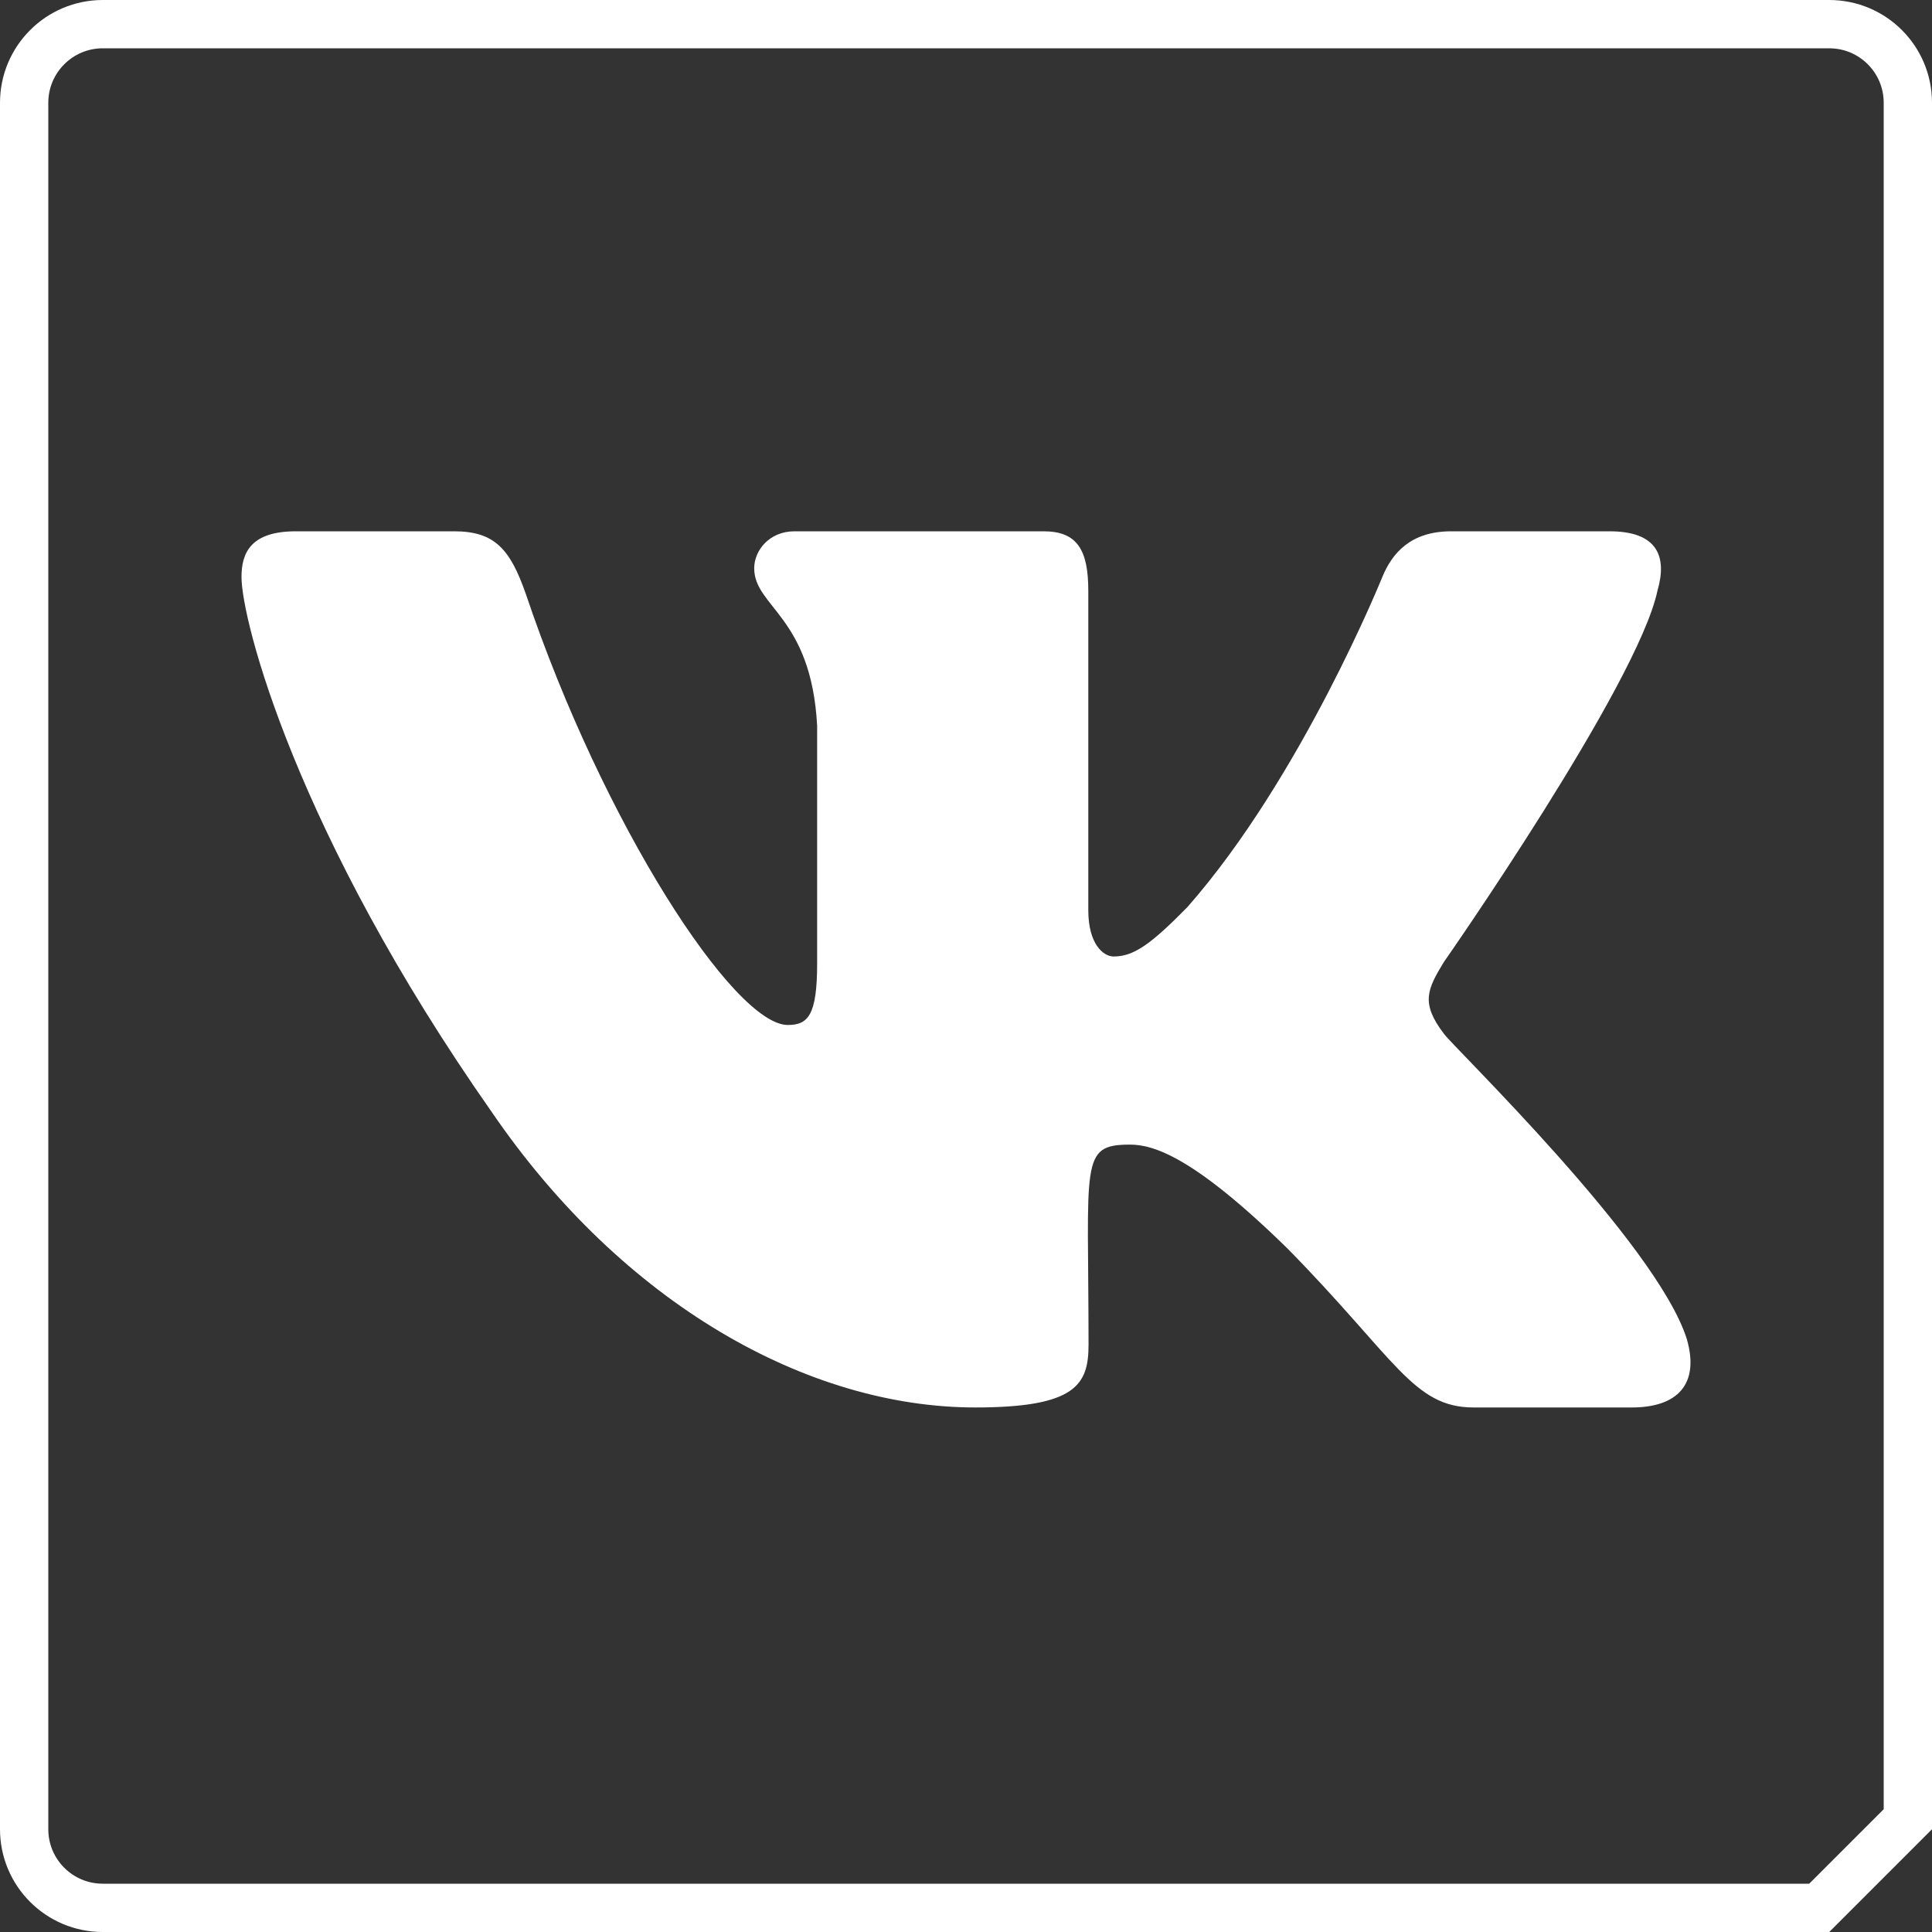
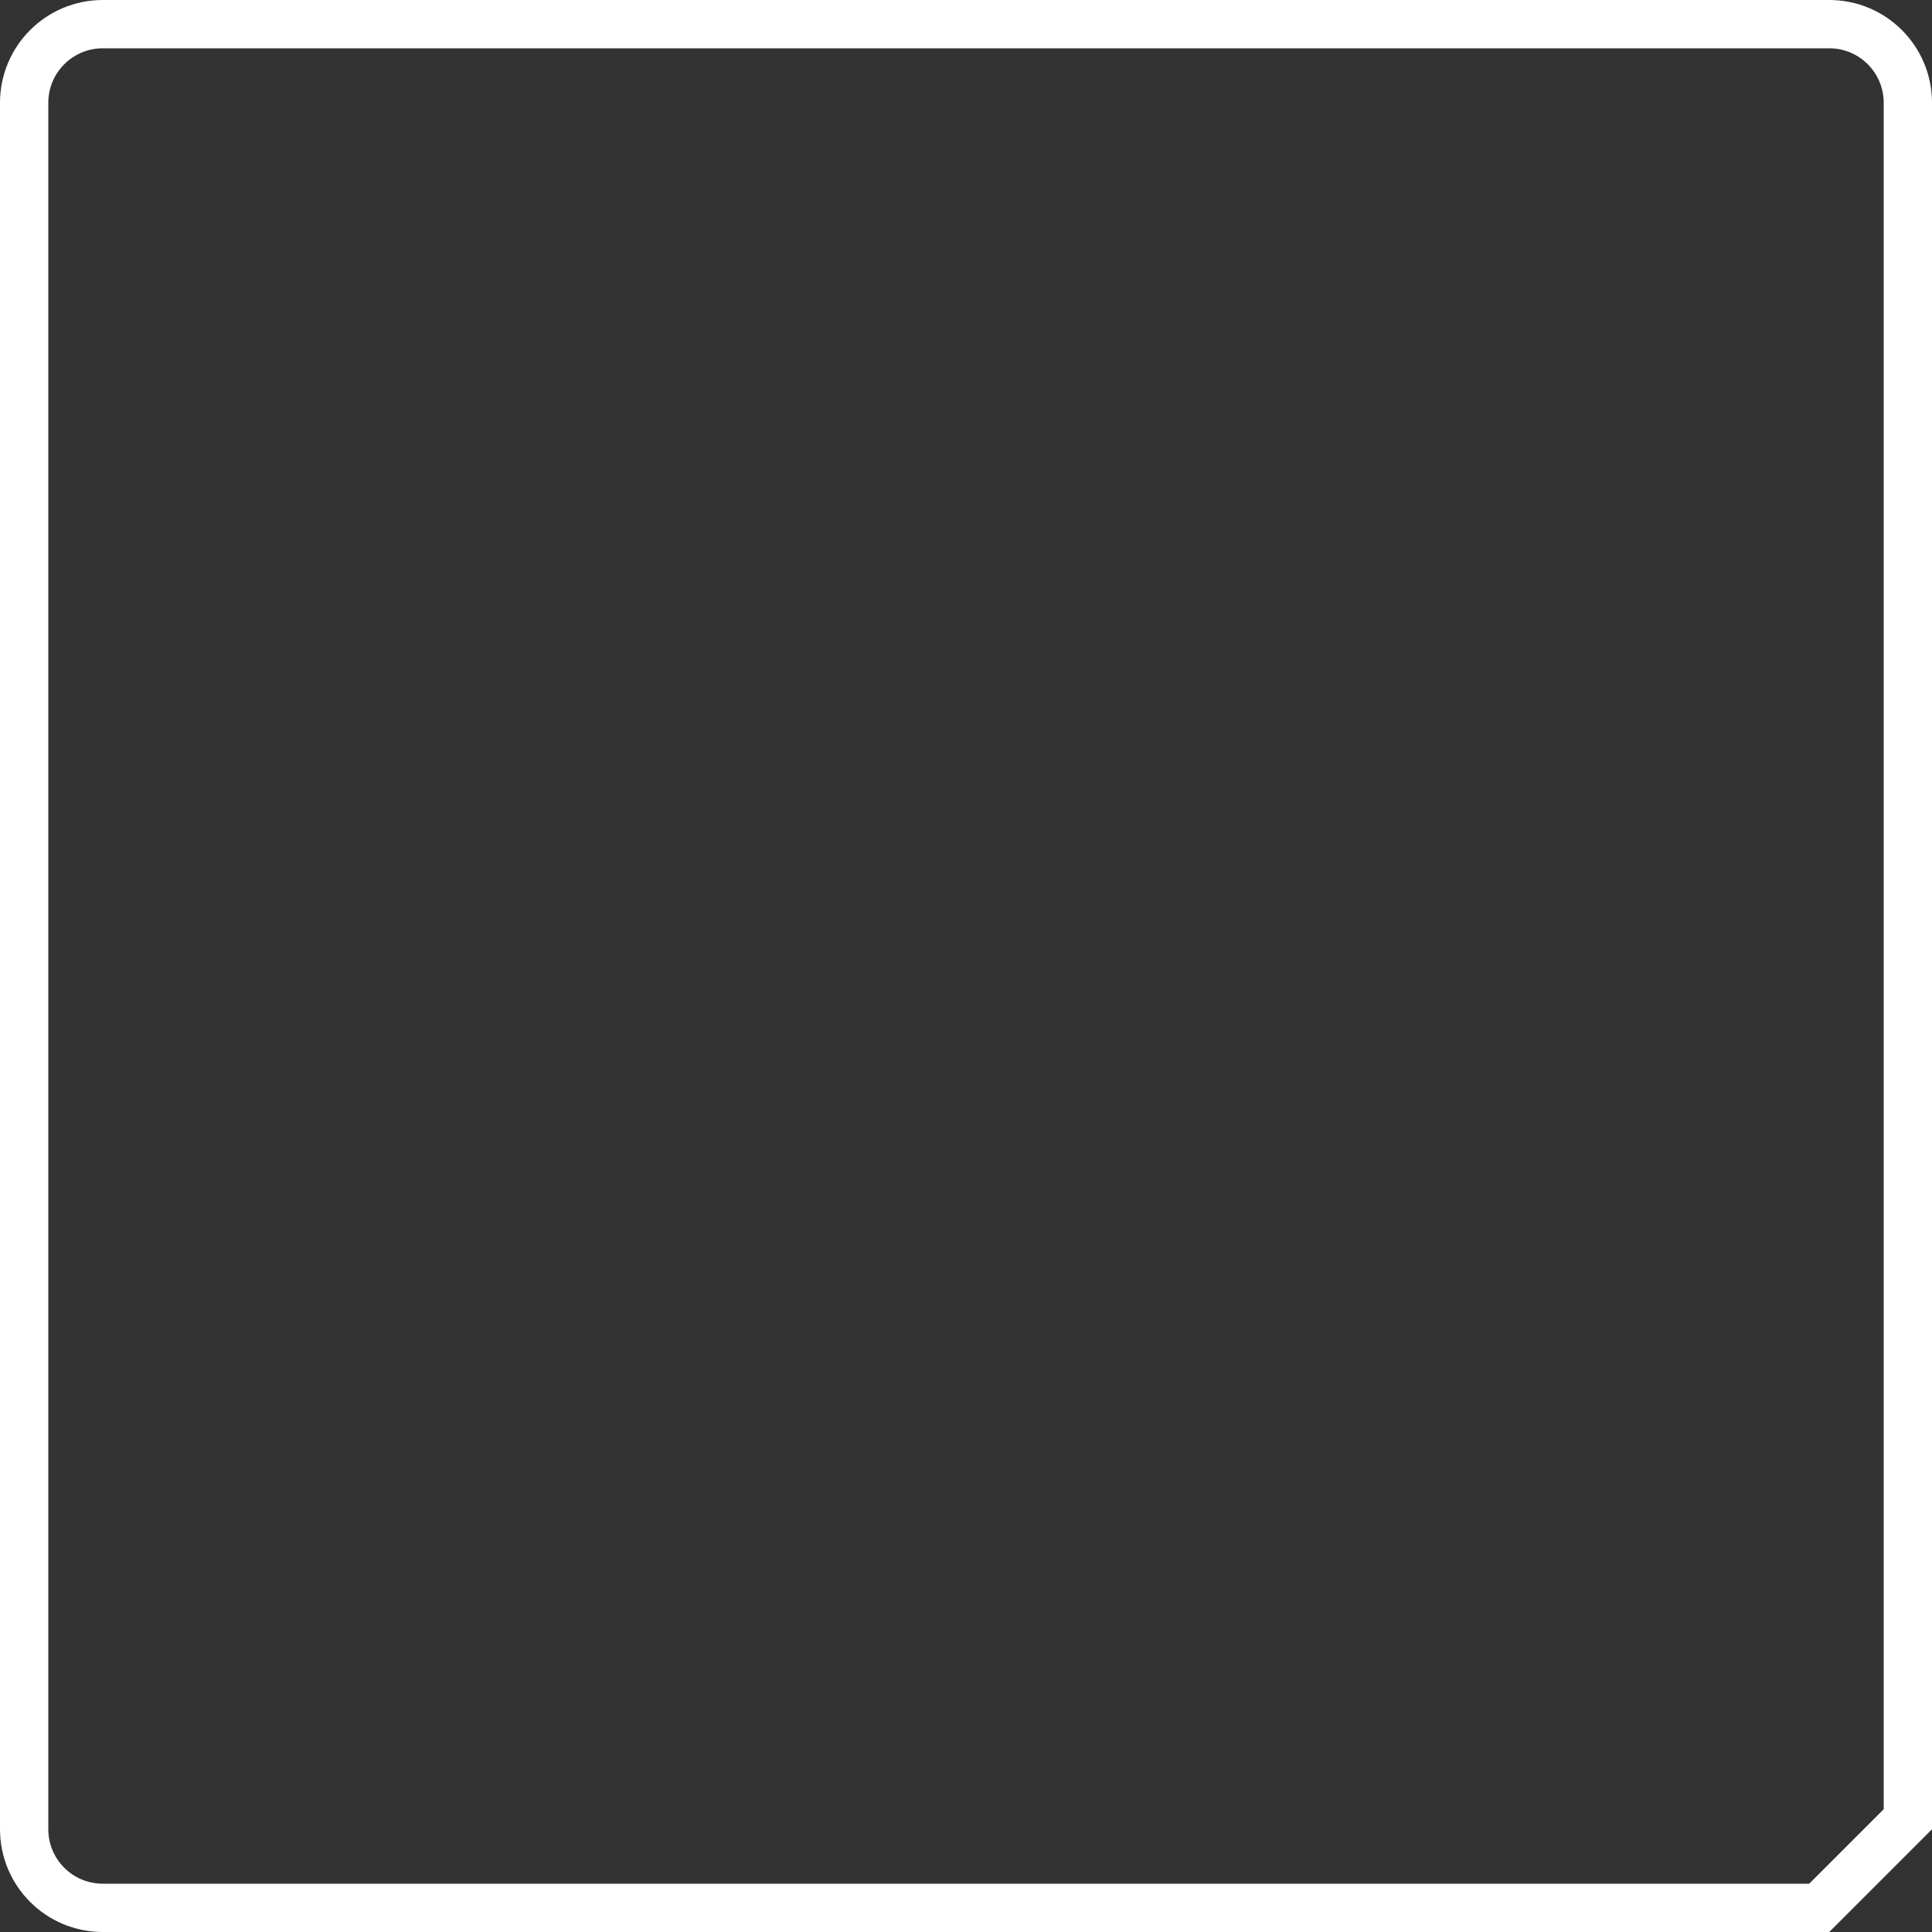
<svg xmlns="http://www.w3.org/2000/svg" width="40" height="40" viewBox="0 0 40 40" fill="none">
  <rect x="0" y="0" width="40" height="40" fill="#333333" stroke="none" />
-   <path d="M34.316 12.23C34.522 11.521 34.316 11 33.325 11H30.045C29.209 11 28.825 11.448 28.619 11.947C28.619 11.947 26.948 16.09 24.587 18.777C23.824 19.554 23.473 19.803 23.055 19.803C22.849 19.803 22.532 19.554 22.532 18.845V12.23C22.532 11.38 22.298 11 21.607 11H16.45C15.927 11 15.615 11.397 15.615 11.765C15.615 12.57 16.796 12.757 16.918 15.025V19.945C16.918 21.022 16.729 21.221 16.311 21.221C15.197 21.221 12.491 17.06 10.887 12.298C10.564 11.374 10.246 11 9.405 11H6.125C5.189 11 5 11.448 5 11.947C5 12.831 6.114 17.224 10.185 23.029C12.897 26.991 16.718 29.14 20.193 29.14C22.281 29.14 22.537 28.663 22.537 27.841C22.537 24.055 22.348 23.698 23.395 23.698C23.88 23.698 24.715 23.947 26.664 25.857C28.892 28.125 29.259 29.14 30.507 29.14H33.787C34.723 29.14 35.196 28.663 34.923 27.722C34.3 25.744 30.084 21.674 29.894 21.402C29.41 20.767 29.549 20.484 29.894 19.917C29.9 19.911 33.904 14.174 34.316 12.23V12.23Z" fill="white" />
  <path d="M37.665 39.5H2.128C1.229 39.5 0.5 38.772 0.5 37.872V2.128C0.5 1.229 1.229 0.5 2.128 0.5H37.872C38.772 0.5 39.5 1.228 39.5 2.128V37.665L37.665 39.5Z" stroke="white" />
</svg>